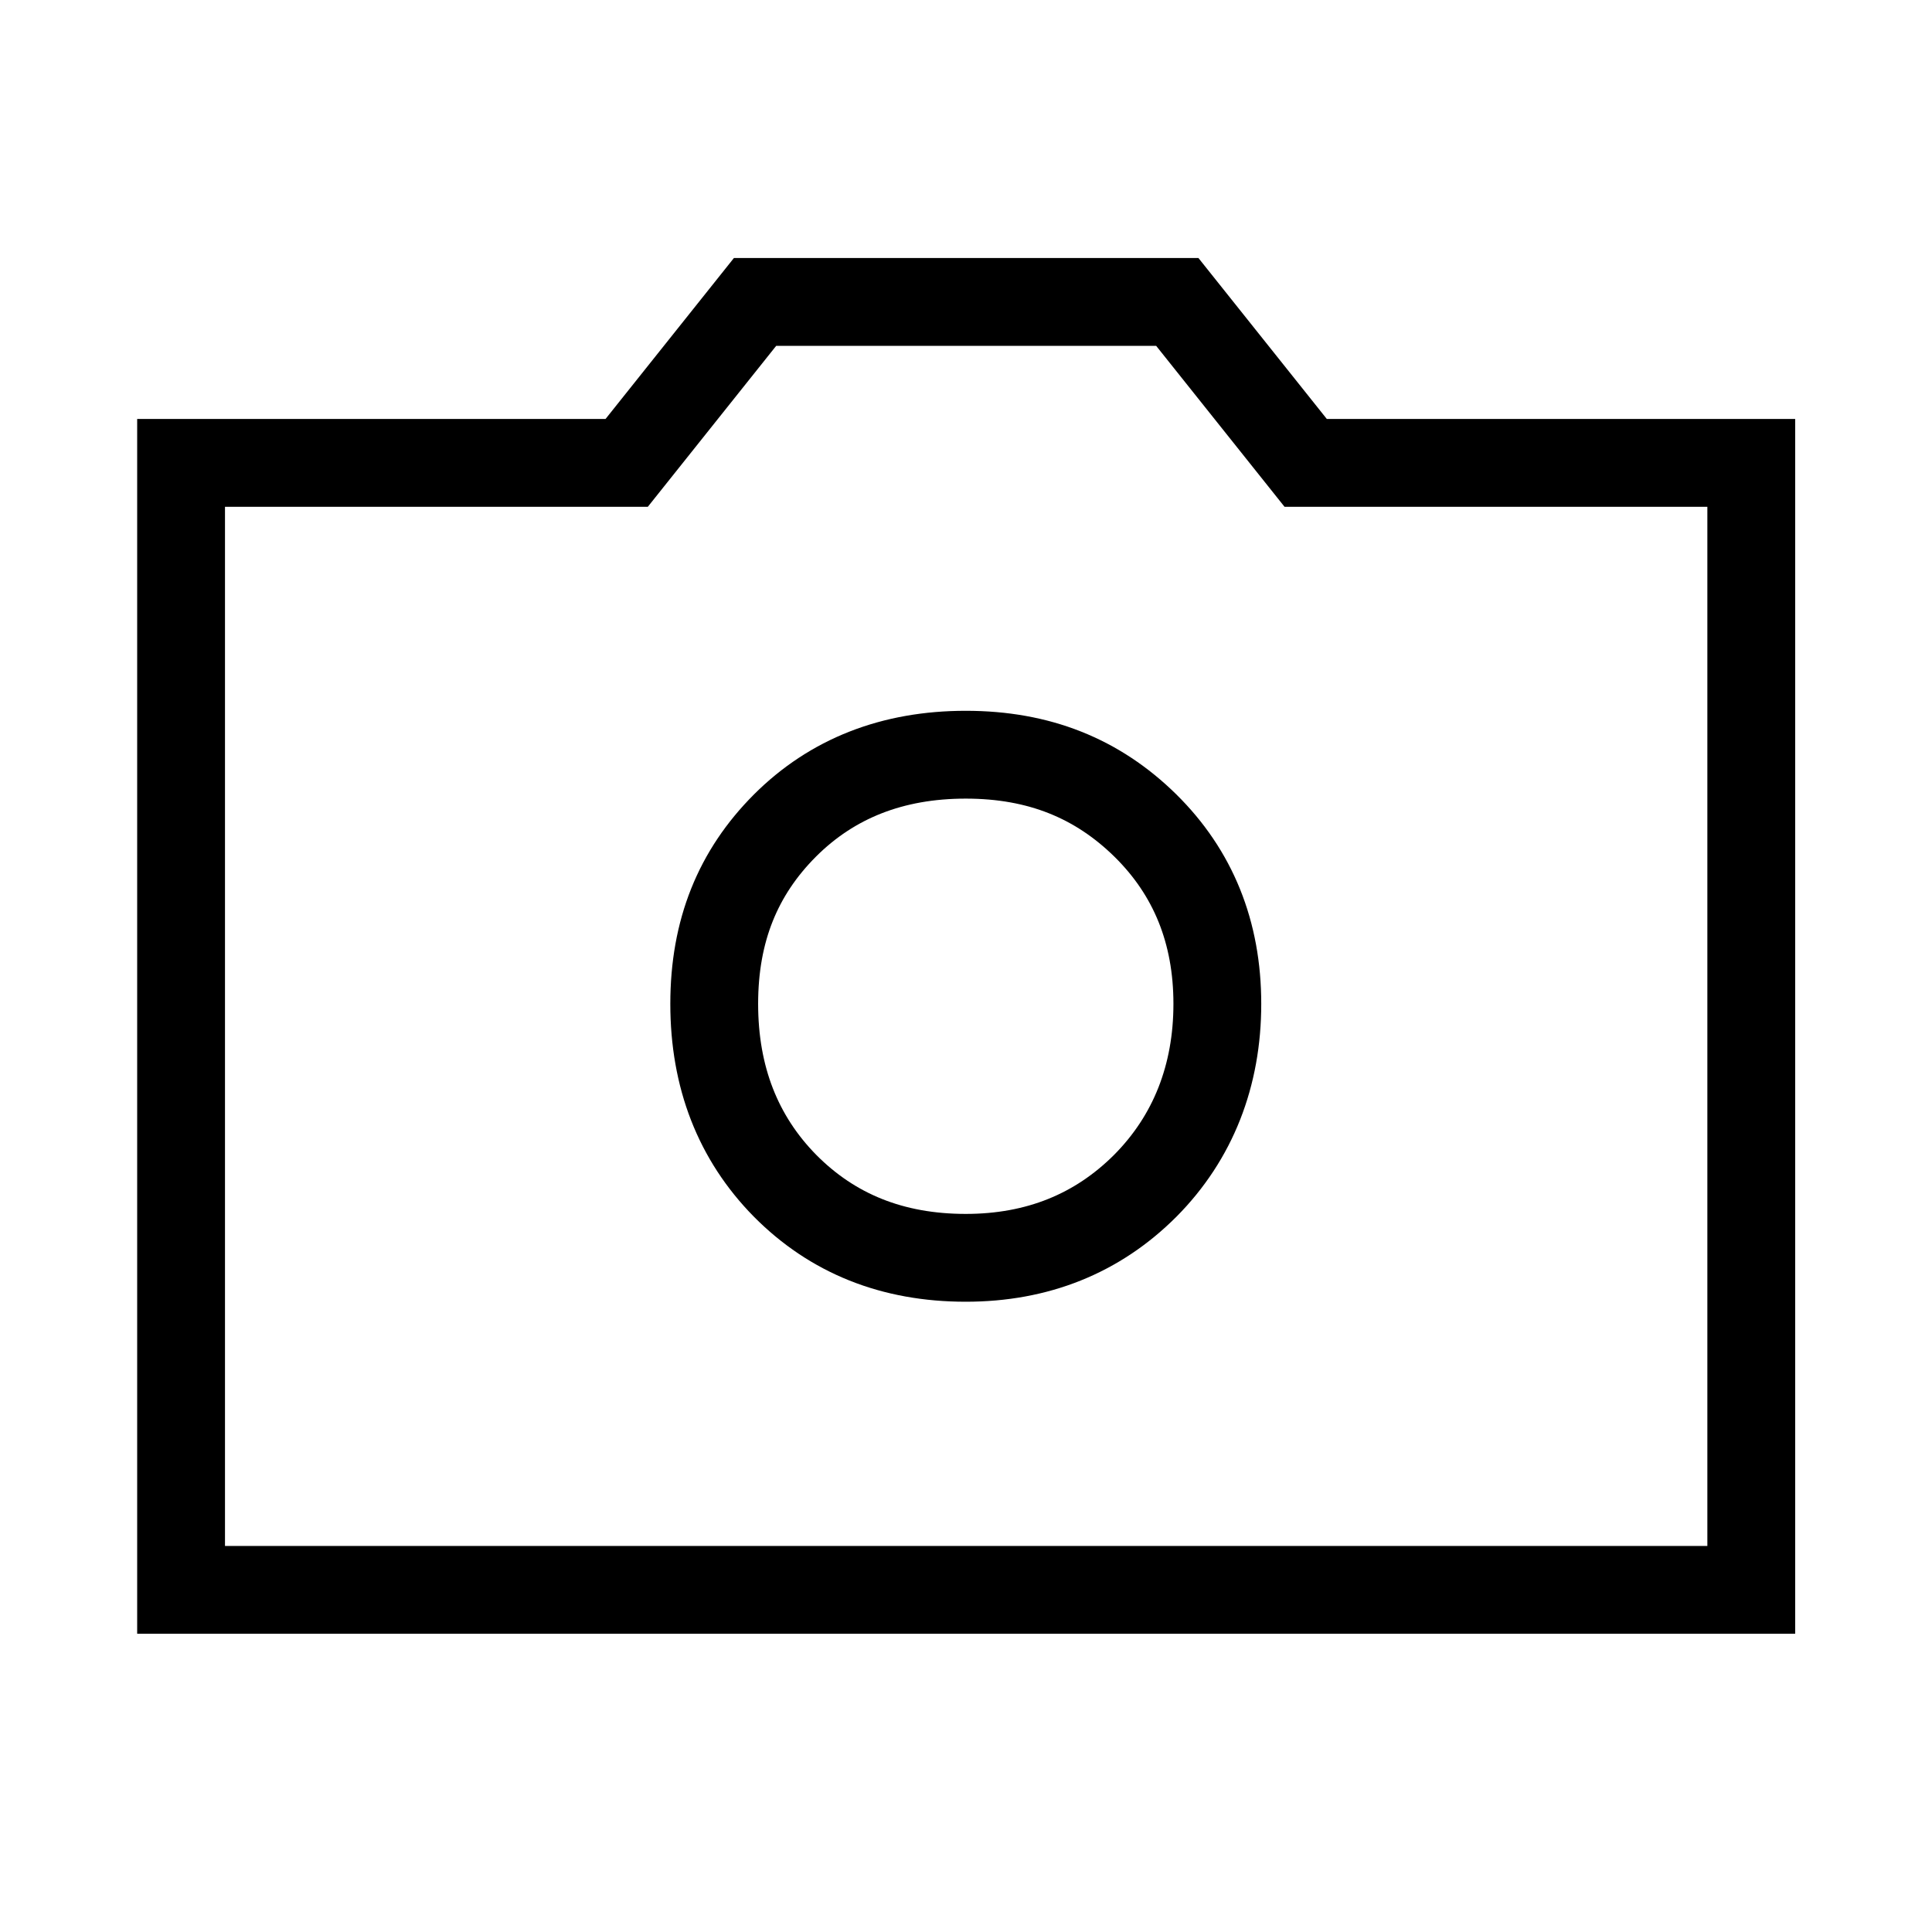
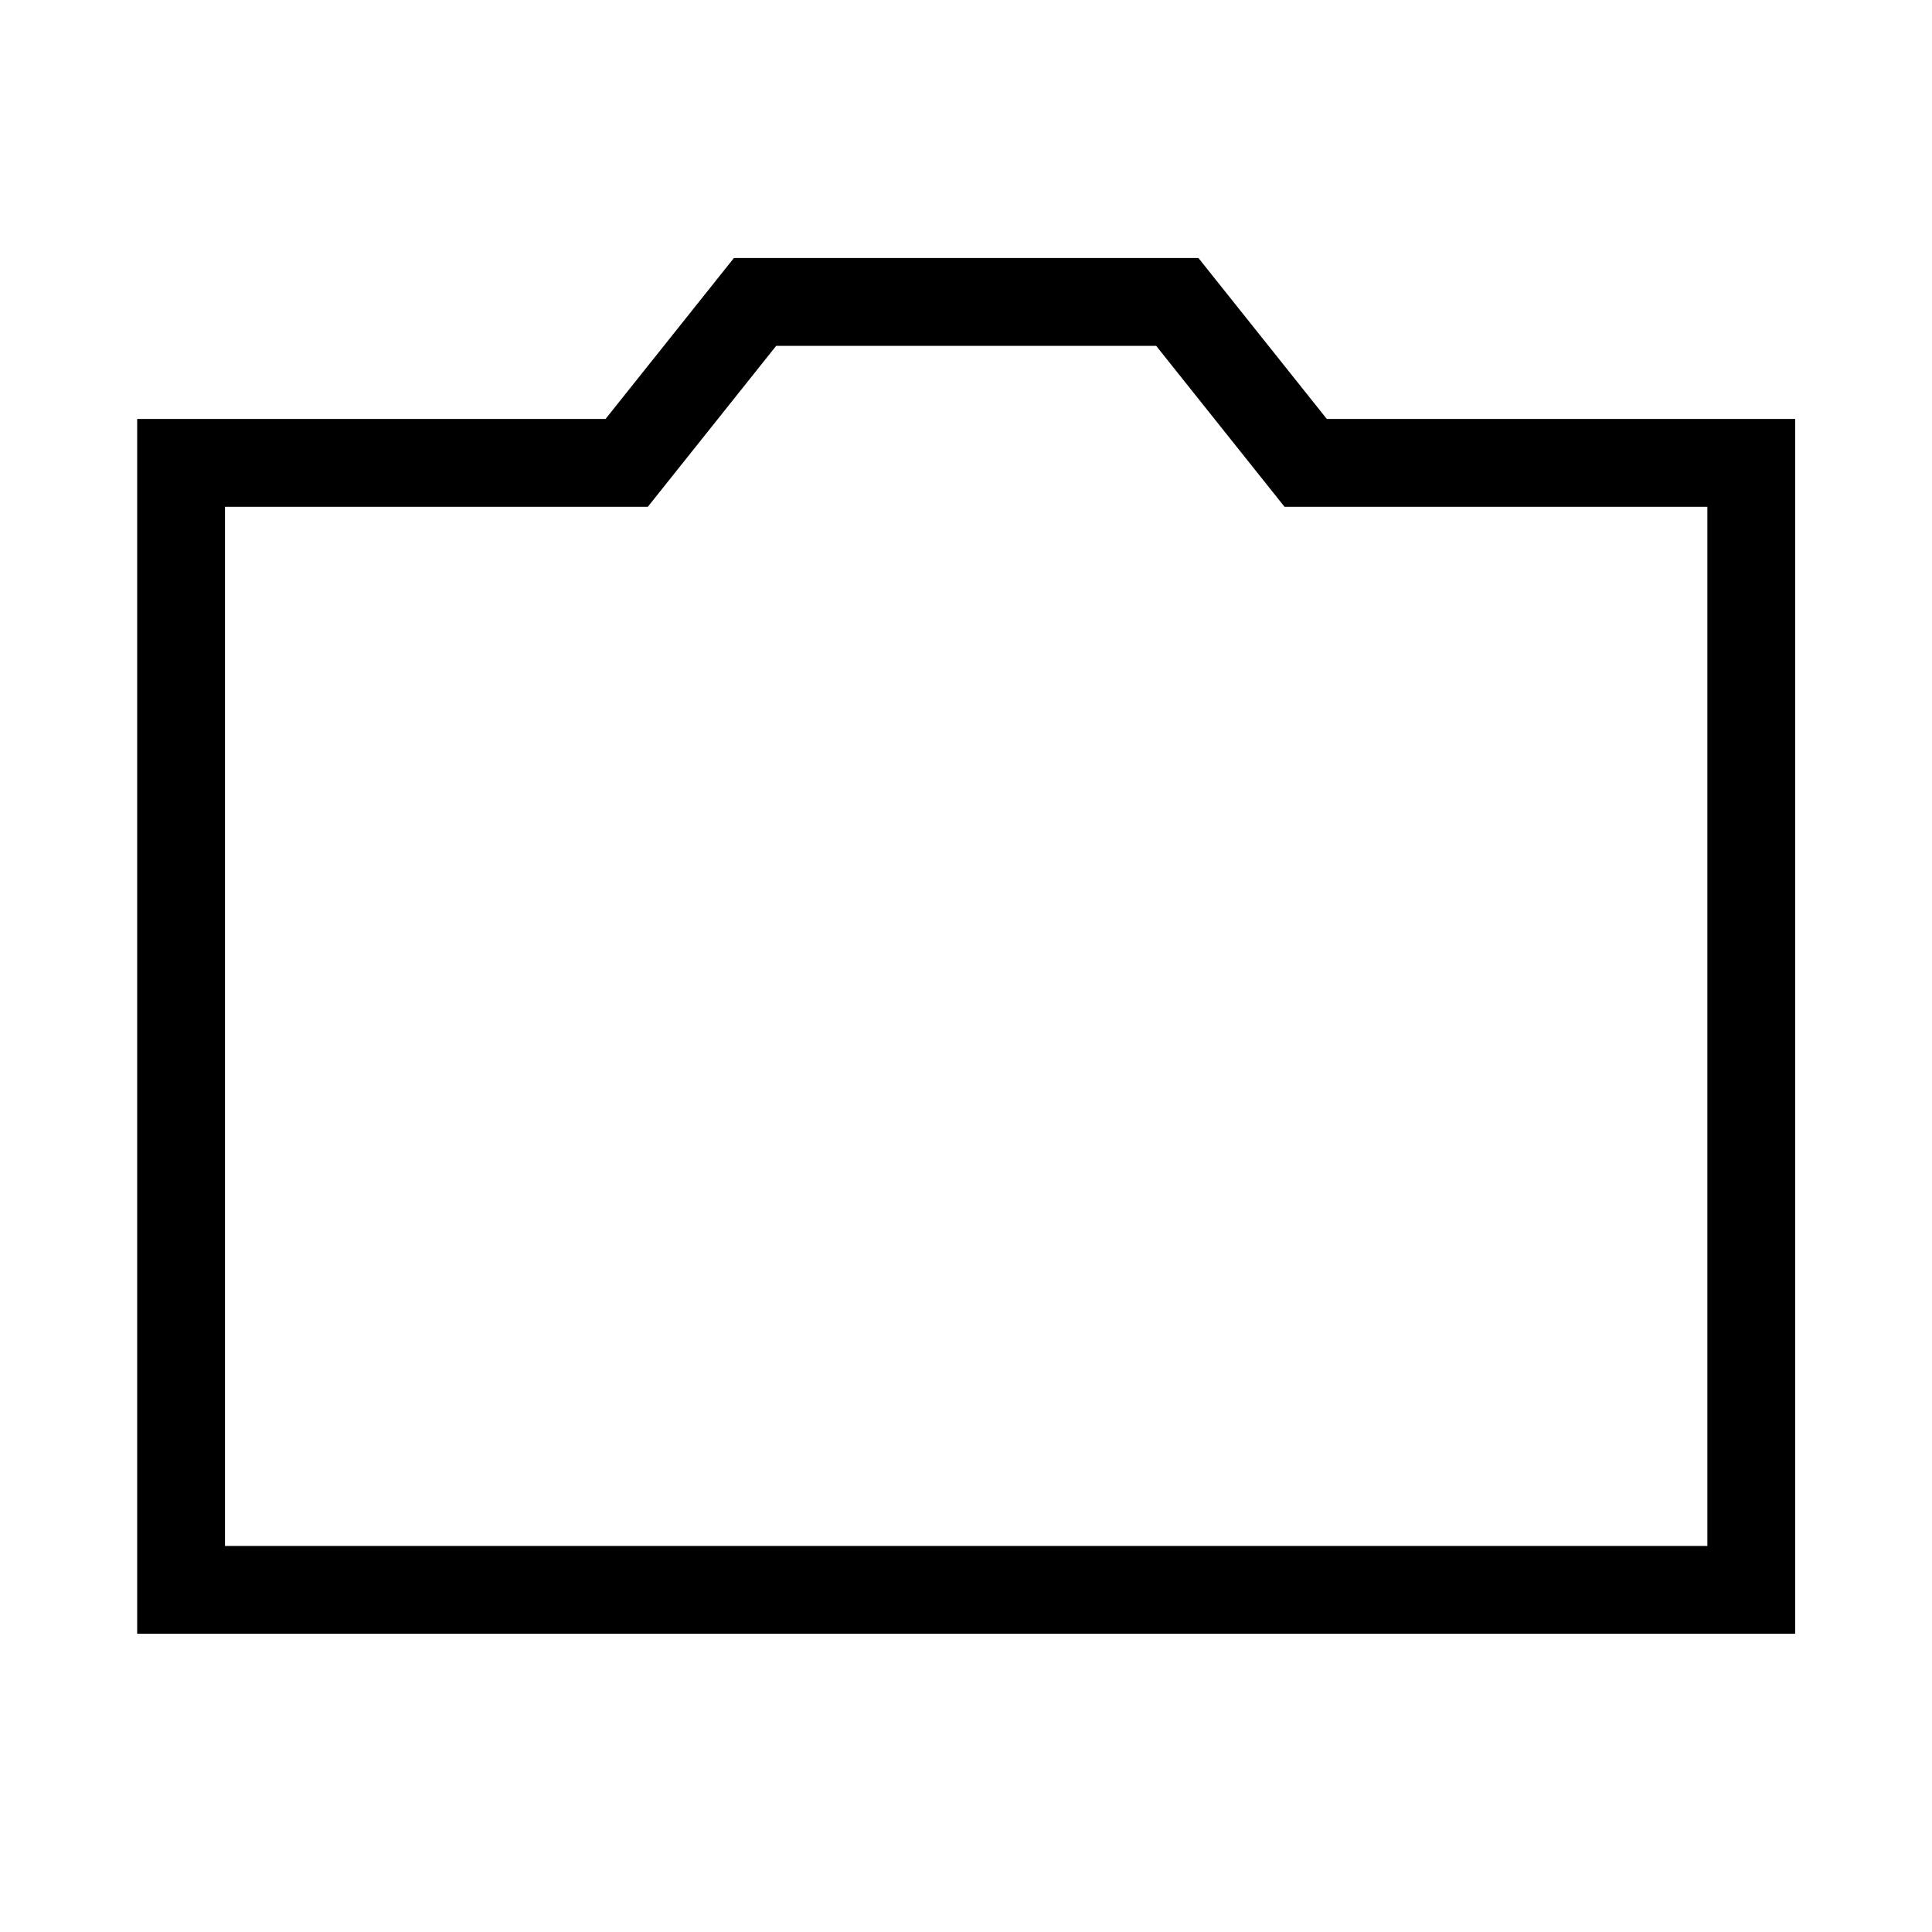
<svg xmlns="http://www.w3.org/2000/svg" width="22" height="22" viewBox="0 0 22 22" fill="none">
  <path d="M19.938 18.104H2.062V5.271H7.136L8.598 3.438H13.406L14.868 5.271H19.942V18.104H19.938Z" stroke="currentColor" stroke-miterlimit="10" />
-   <path d="M10.997 14.323C10.163 14.323 9.48 14.048 8.939 13.502C8.403 12.957 8.133 12.265 8.133 11.431C8.133 10.597 8.403 9.937 8.939 9.4C9.476 8.864 10.163 8.594 10.997 8.594C11.832 8.594 12.496 8.864 13.042 9.4C13.587 9.937 13.862 10.615 13.862 11.431C13.862 12.247 13.587 12.953 13.042 13.502C12.496 14.048 11.813 14.323 10.997 14.323Z" stroke="currentColor" stroke-miterlimit="10" />
</svg>